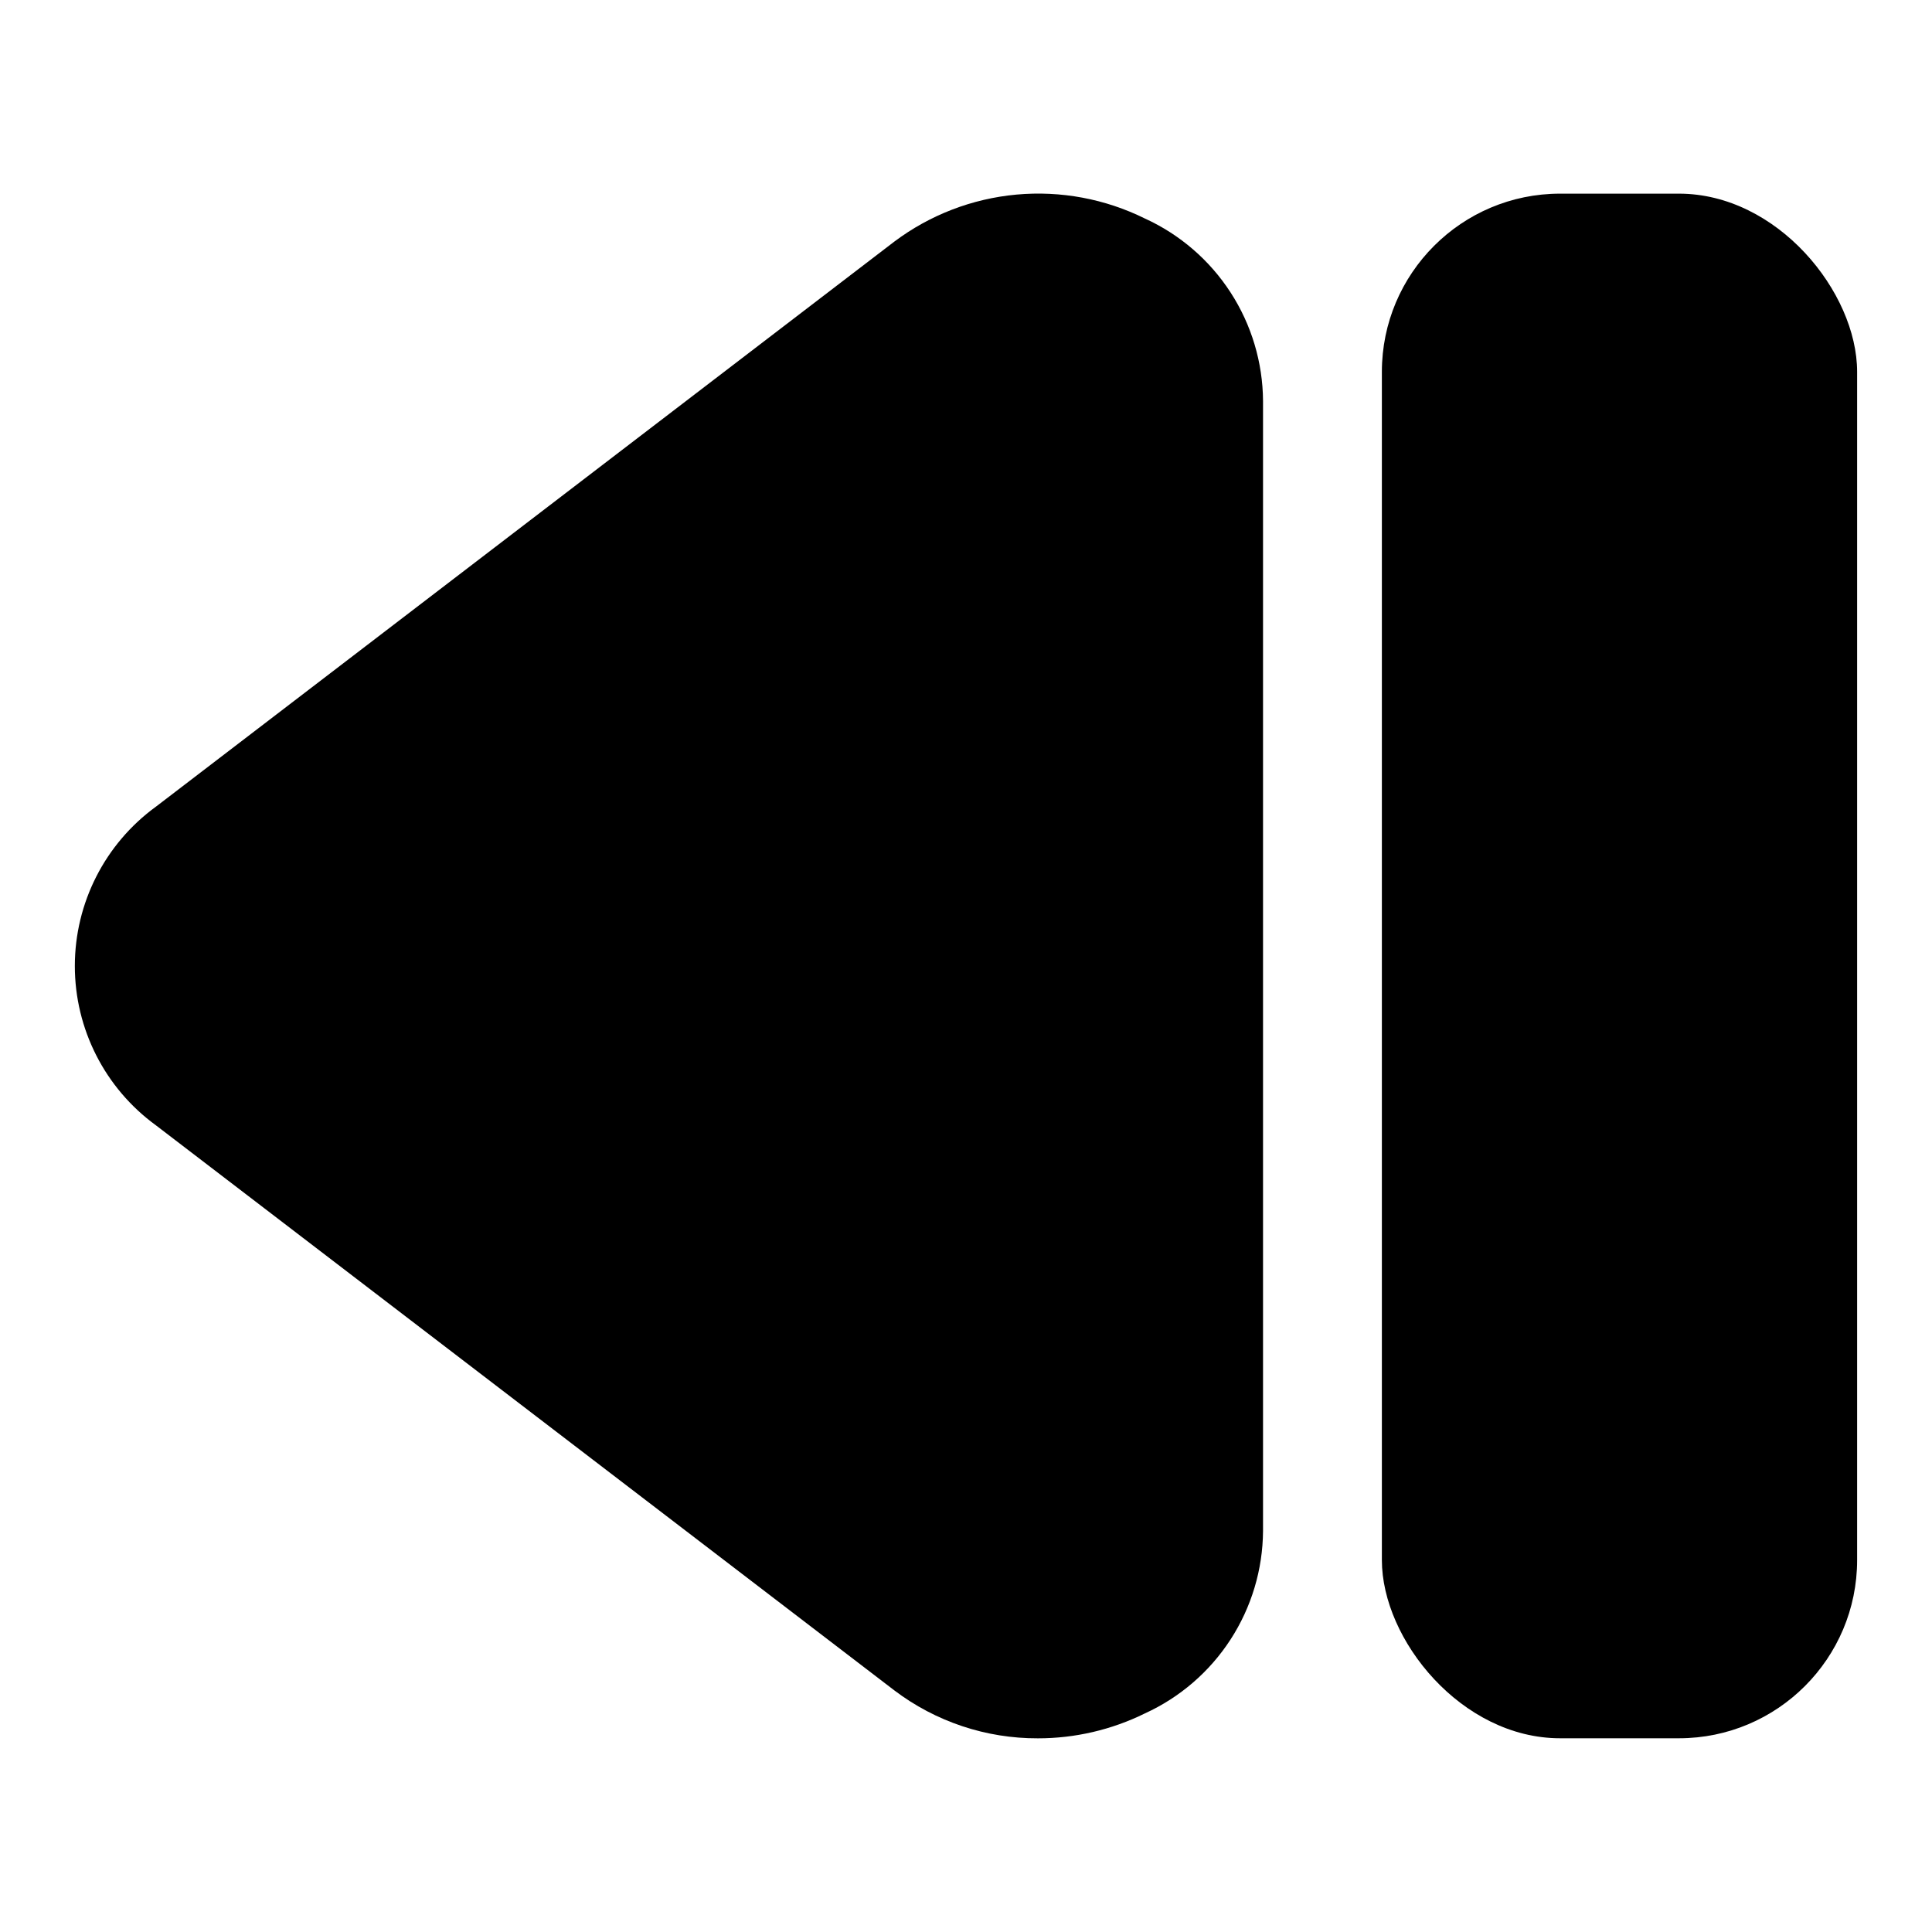
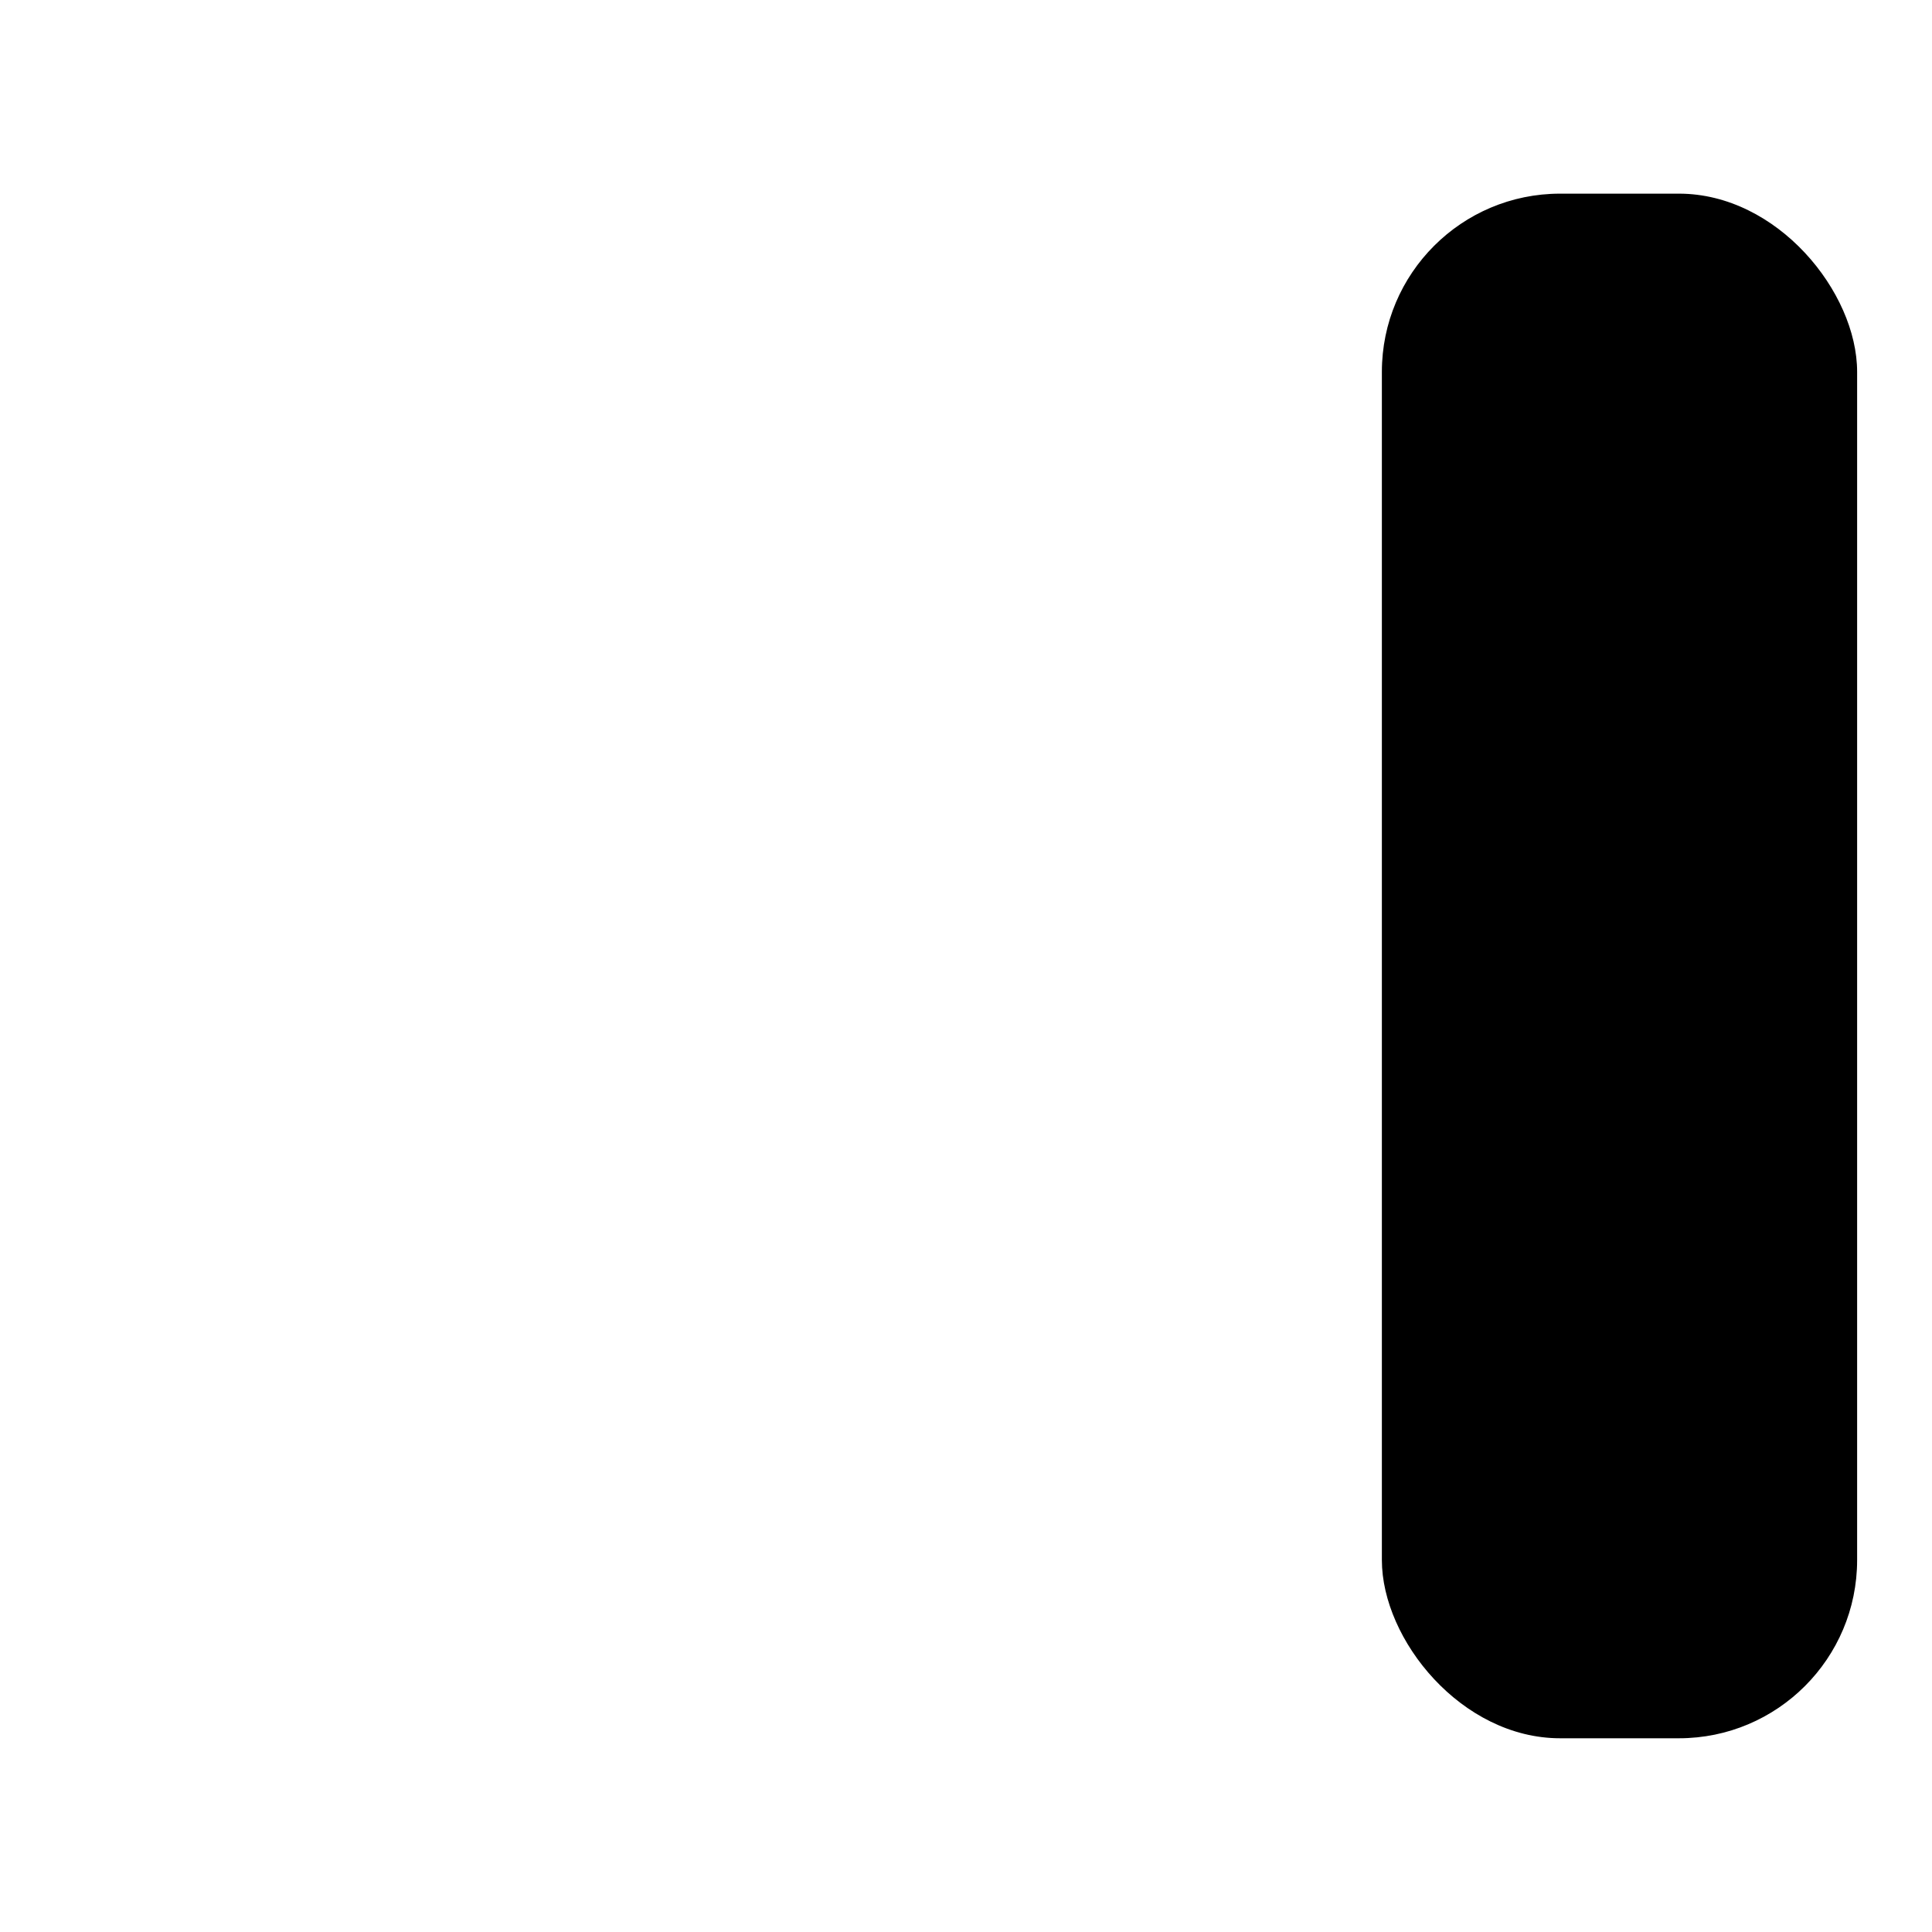
<svg xmlns="http://www.w3.org/2000/svg" fill="#000000" width="800px" height="800px" version="1.1" viewBox="144 144 512 512">
  <g>
-     <path d="m447.43 201.92c-10.547-5.227-22.34-7.426-34.066-6.352-11.723 1.078-22.918 5.383-32.34 12.445l-195.7 149.76c-13.504 9.828-21.492 25.523-21.492 42.227 0 16.699 7.988 32.395 21.492 42.223l195.7 149.76c10.945 8.285 24.309 12.742 38.039 12.691 9.824 0.004 19.523-2.254 28.336-6.598 9.281-4.234 17.16-11.031 22.707-19.59 5.551-8.562 8.535-18.527 8.609-28.727v-299.52c-0.07-10.199-3.051-20.164-8.594-28.723-5.543-8.559-13.414-15.359-22.691-19.598z" />
    <path d="m557.44 195.32h31.488c26.086 0 47.23 26.086 47.23 47.23v314.88c0 26.086-21.148 47.23-47.23 47.23h-31.488c-26.086 0-47.23-26.086-47.23-47.23v-314.88c0-26.086 21.148-47.23 47.23-47.23z" />
  </g>
</svg>